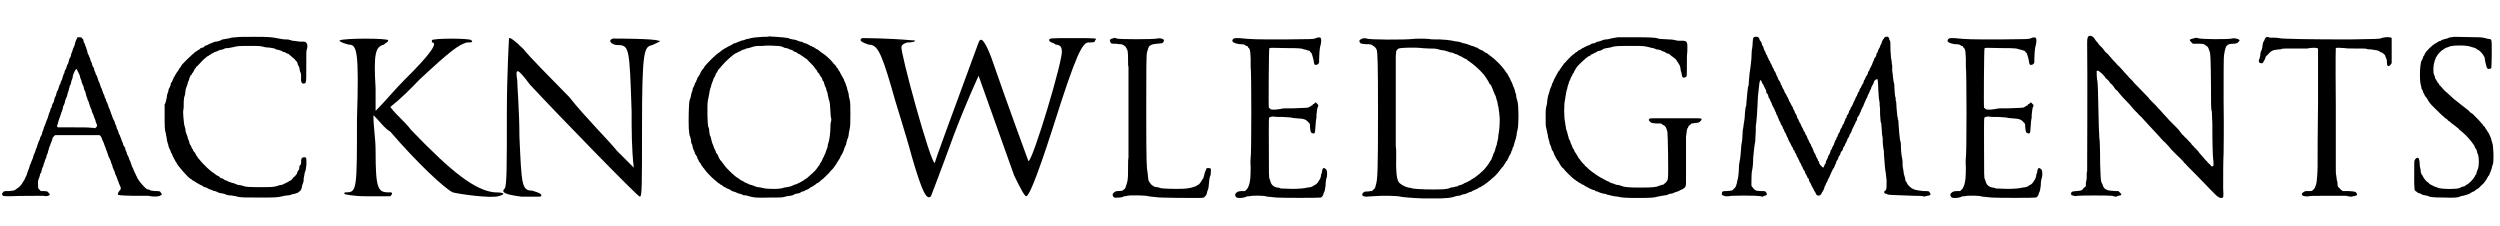
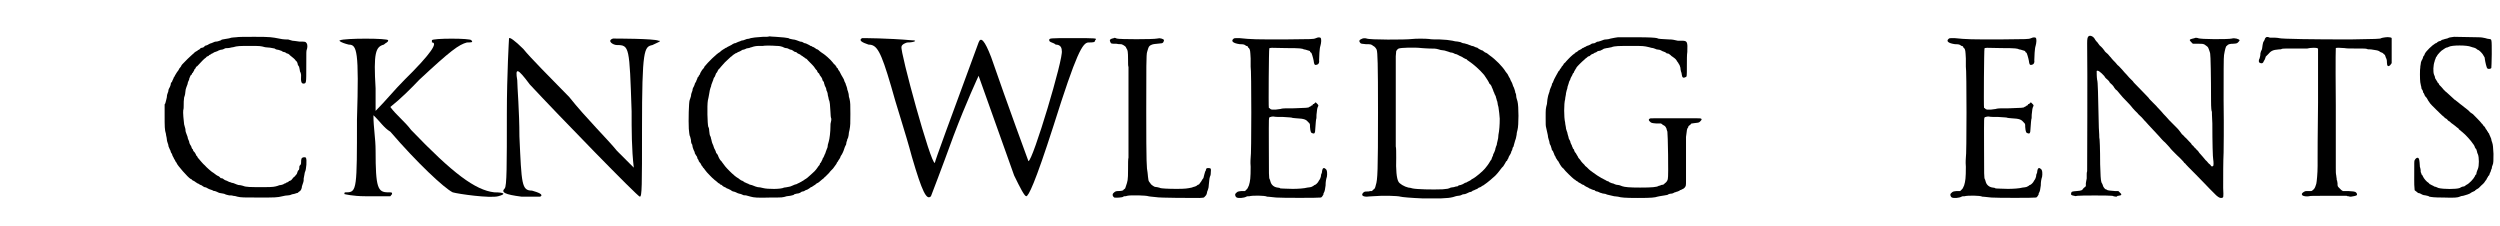
<svg xmlns="http://www.w3.org/2000/svg" xmlns:xlink="http://www.w3.org/1999/xlink" width="576px" height="52px" viewBox="0 0 5769 521" version="1.1">
  <defs>
-     <path id="gl8202" d="M 178 6 C 176 9 172 18 172 21 C 172 23 171 25 170 27 C 169 29 168 32 167 34 C 167 36 166 39 165 40 C 165 42 163 44 163 46 C 163 48 162 52 160 54 C 159 57 158 59 158 60 C 158 61 157 64 156 67 C 155 68 154 70 153 73 C 153 75 152 77 151 79 C 150 80 149 83 148 85 C 148 88 147 90 146 91 C 145 93 145 95 144 97 C 143 102 142 103 141 106 C 140 107 139 109 139 111 C 138 114 137 116 136 117 C 136 118 135 121 134 124 C 133 127 132 130 131 130 C 130 132 130 134 129 136 C 129 139 127 142 127 143 C 125 145 125 146 124 151 C 124 153 123 155 122 157 C 121 158 120 161 119 163 C 119 166 118 169 117 169 C 116 170 115 173 115 175 C 114 178 113 181 112 182 C 112 184 111 186 110 189 C 110 190 109 193 108 195 C 107 197 106 200 105 202 C 105 204 103 207 103 208 C 102 210 101 213 100 215 C 100 217 99 220 98 222 C 97 223 96 226 96 229 C 95 231 94 234 93 235 C 92 236 91 239 91 241 C 90 243 89 246 88 247 C 88 248 87 251 86 253 C 85 256 84 259 84 260 C 83 261 82 264 81 267 C 81 269 79 272 79 273 C 78 275 77 278 76 280 C 76 282 75 285 74 287 C 73 289 72 292 71 294 C 71 295 70 298 69 299 C 69 300 67 303 67 305 C 67 306 66 309 65 311 C 64 313 63 316 62 319 C 61 321 61 324 60 325 C 59 327 58 329 57 331 C 57 333 55 334 55 336 C 54 337 53 339 52 340 C 50 345 43 353 37 356 C 36 357 34 358 33 359 C 31 360 30 360 21 361 C 11 361 7 361 6 364 C 3 366 3 370 6 372 C 8 373 19 373 24 373 C 30 372 96 372 100 372 C 105 374 114 372 114 369 C 114 368 109 362 108 362 C 108 362 104 361 100 361 C 97 361 95 361 93 361 C 92 360 91 358 90 358 C 89 357 88 355 87 354 C 87 352 87 350 87 348 C 86 340 87 335 89 331 C 90 330 90 327 91 325 C 91 322 93 319 94 318 C 94 316 96 312 96 310 C 97 307 98 304 99 303 C 99 301 100 298 101 296 C 102 294 103 291 103 289 C 104 288 105 285 106 283 C 106 280 107 277 108 276 C 109 274 110 271 110 269 C 111 267 112 264 112 262 C 113 260 114 256 115 255 C 115 253 117 249 118 247 C 118 245 120 242 120 241 C 120 238 121 237 123 235 C 124 234 125 233 126 232 C 135 232 144 232 153 232 C 170 232 189 232 204 232 C 216 232 228 232 228 232 C 231 232 234 238 235 243 C 236 244 237 247 238 249 C 238 250 240 253 240 255 C 241 257 242 260 243 262 C 243 263 244 266 245 268 C 246 270 247 273 247 274 C 248 276 249 278 249 280 C 250 282 251 285 252 286 C 253 288 254 291 255 293 C 255 295 256 297 257 299 C 258 301 259 304 259 306 C 260 308 261 311 262 313 C 263 315 264 317 264 318 C 264 319 265 322 266 324 C 267 325 268 328 269 331 C 270 333 271 336 271 337 C 272 338 273 340 273 342 C 274 344 275 347 276 349 C 279 354 278 358 275 360 C 273 363 272 364 271 367 C 271 371 270 371 307 372 C 325 372 340 372 342 372 C 354 375 368 374 371 370 C 372 370 372 369 373 369 C 372 368 372 367 371 366 C 369 361 367 361 356 361 C 347 360 346 360 344 358 C 343 358 340 357 339 357 C 334 355 321 340 316 331 C 315 328 314 327 314 326 C 313 326 313 324 312 322 C 311 321 310 318 309 316 C 309 315 307 313 307 311 C 306 309 305 306 304 305 C 303 304 303 301 302 299 C 301 297 300 294 300 293 C 299 292 298 289 297 287 C 297 285 295 282 295 281 C 294 280 293 277 292 275 C 292 273 291 271 290 269 C 289 268 288 265 288 262 C 287 260 286 258 285 257 C 284 256 283 254 283 252 C 282 249 281 246 280 245 C 280 244 279 241 278 239 C 277 237 276 234 276 233 C 275 232 274 229 273 228 C 273 226 272 223 271 221 C 270 219 268 216 268 214 C 268 212 267 210 266 208 C 265 207 264 205 264 203 C 264 201 262 198 261 196 C 260 195 259 191 258 189 C 258 187 257 185 256 184 C 256 183 255 180 254 178 C 253 175 253 174 251 170 C 250 169 250 167 249 165 C 249 163 247 160 247 159 C 246 157 245 154 244 153 C 244 151 243 148 242 147 C 241 146 240 143 240 141 C 239 139 238 136 237 135 C 237 133 235 130 235 129 C 234 126 234 124 232 122 C 232 121 231 118 230 116 C 230 115 229 112 228 110 C 227 109 226 106 225 103 C 225 101 223 98 223 96 C 222 94 220 92 220 91 C 220 90 219 87 218 85 C 217 84 216 80 216 78 C 215 76 214 74 213 73 C 213 72 211 69 211 66 C 210 64 209 61 208 60 C 208 58 207 55 206 53 C 205 51 204 49 204 48 C 203 47 202 44 201 42 C 201 39 200 36 199 34 C 199 33 198 31 197 28 C 196 26 195 23 195 22 C 194 21 193 18 192 16 C 192 13 191 10 190 10 C 190 10 189 10 189 9 C 187 6 186 6 182 6 C 180 6 178 6 178 6 M 177 81 C 177 82 178 83 178 84 C 179 85 180 87 180 88 C 181 89 182 92 183 94 C 184 97 184 100 185 102 C 186 103 187 105 187 108 C 188 111 189 114 190 116 C 191 118 192 120 192 120 C 192 123 194 129 195 130 C 196 131 196 133 197 136 C 198 139 198 142 199 144 C 200 145 201 148 201 150 C 202 152 203 154 204 156 C 204 157 205 160 206 163 C 207 166 208 169 209 171 C 210 172 211 175 211 177 C 212 180 213 182 214 184 C 214 185 216 188 216 190 C 217 192 218 195 219 197 C 219 198 220 202 221 204 C 222 206 223 208 223 209 C 223 210 223 211 222 213 C 220 214 220 214 219 216 C 216 215 213 215 210 215 C 205 214 186 214 168 214 C 150 214 134 214 133 214 C 130 213 130 210 132 207 C 133 205 133 202 134 199 C 135 197 136 194 136 193 C 137 192 138 188 139 185 C 140 182 141 178 142 177 C 142 175 144 172 144 170 C 144 168 145 165 145 165 C 146 163 147 162 147 161 C 148 160 148 157 149 155 C 149 153 150 150 151 148 C 152 146 153 143 154 141 C 154 139 155 135 156 133 C 157 131 158 127 158 126 C 159 123 160 120 160 118 C 162 116 163 112 163 111 C 163 109 164 106 165 104 C 166 102 167 99 167 96 C 168 90 174 79 175 79 C 175 79 176 80 177 81 z" fill="black" />
    <path id="gl7171" d="M 238 2 C 233 2 229 3 227 3 C 224 4 221 5 213 6 C 208 7 204 7 203 9 C 200 10 195 12 192 12 C 192 12 189 12 187 13 C 186 14 182 15 180 16 C 178 16 176 18 175 18 C 174 19 172 20 169 21 C 167 21 166 22 164 24 C 163 25 162 26 160 26 C 159 26 156 27 155 28 C 155 29 153 30 152 31 C 150 31 149 32 149 33 C 149 33 147 34 145 35 C 144 36 142 37 142 37 C 142 37 141 39 139 40 C 137 42 131 47 126 52 C 112 66 112 66 111 69 C 110 70 109 72 108 73 C 107 74 106 75 106 76 C 106 76 105 78 105 78 C 103 80 100 85 97 90 C 97 91 95 94 94 95 C 94 96 93 98 92 100 C 91 102 90 104 90 105 C 88 106 87 109 87 111 C 87 113 85 116 85 117 C 84 118 83 121 82 123 C 82 126 81 129 80 131 C 79 133 78 137 78 141 C 77 145 76 150 75 153 C 75 154 74 156 73 157 C 73 165 73 174 73 181 C 73 208 73 216 76 225 C 76 228 78 234 78 237 C 78 240 79 243 80 246 C 81 248 82 252 82 254 C 83 256 84 259 85 261 C 86 262 87 265 87 266 C 88 268 88 270 90 271 C 90 273 91 275 92 277 C 93 278 94 281 95 283 C 96 284 97 286 97 286 C 97 287 98 288 99 290 C 100 291 101 292 101 293 C 102 297 127 326 133 329 C 135 330 136 330 136 331 C 136 331 138 333 139 333 C 141 334 143 335 144 336 C 144 336 145 337 147 338 C 148 339 150 340 151 340 C 152 341 154 342 156 343 C 157 343 159 344 160 345 C 161 346 163 347 165 348 C 167 348 170 349 171 350 C 172 351 175 352 177 353 C 179 354 181 354 183 355 C 184 356 186 357 189 357 C 191 358 195 359 196 360 C 198 361 201 362 203 362 C 208 363 211 363 214 365 C 216 366 219 366 222 367 C 225 367 229 367 231 368 C 234 368 238 369 241 370 C 249 372 256 372 291 372 C 327 372 333 372 345 369 C 349 368 354 367 358 367 C 361 367 364 366 366 365 C 368 364 372 364 374 363 C 377 362 380 361 381 361 C 381 360 382 359 384 358 C 387 357 390 351 390 346 C 391 343 392 340 393 337 C 394 335 394 333 394 328 C 396 320 396 315 397 313 C 400 308 402 284 399 280 C 398 279 398 279 394 279 C 389 280 388 282 388 291 C 388 293 388 294 387 296 C 385 298 384 299 384 301 C 384 306 383 309 382 309 C 381 309 380 312 379 315 C 379 316 378 318 377 319 C 376 320 375 321 375 321 C 375 322 373 324 371 325 C 369 327 367 330 366 331 C 365 332 364 333 363 333 C 363 333 361 334 360 334 C 359 336 357 337 355 337 C 353 339 350 340 349 340 C 347 342 345 342 342 343 C 339 343 336 344 334 345 C 327 347 325 348 302 348 C 270 348 261 348 254 345 C 251 344 246 343 243 343 C 240 342 237 341 235 340 C 233 339 230 338 228 338 C 226 337 223 336 222 336 C 220 335 218 334 216 333 C 214 333 212 331 211 331 C 210 330 208 329 207 328 C 205 328 204 327 202 327 C 201 325 199 324 198 323 C 193 321 191 319 187 316 C 186 315 184 314 184 314 C 183 314 168 301 166 298 C 162 295 154 285 153 284 C 153 283 152 282 151 282 C 151 282 150 280 149 279 C 148 277 148 276 147 276 C 147 276 145 274 145 272 C 144 270 142 268 142 267 C 141 267 140 265 139 264 C 139 262 138 260 137 260 C 136 259 136 258 135 256 C 135 254 133 252 132 250 C 132 249 130 247 130 245 C 130 243 129 241 128 239 C 127 237 126 234 126 232 C 125 230 124 226 123 224 C 122 222 121 219 121 214 C 120 211 119 207 118 203 C 117 196 115 175 116 170 C 117 168 117 163 117 159 C 117 153 117 148 118 141 C 120 136 121 130 121 127 C 121 124 122 121 123 118 C 124 116 125 112 126 110 C 126 108 127 105 128 103 C 129 102 130 99 130 97 C 131 95 132 92 133 90 C 135 89 136 87 136 87 C 136 86 136 85 138 84 C 139 82 140 80 141 79 C 141 77 142 76 143 75 C 144 75 144 73 145 72 C 145 71 147 69 148 69 C 158 58 165 51 167 50 C 168 49 169 49 169 48 C 170 47 171 46 172 46 C 173 46 175 45 176 43 C 177 43 179 42 180 41 C 181 40 183 39 184 39 C 185 38 187 37 189 36 C 191 36 194 34 195 34 C 196 33 199 32 202 31 C 205 31 208 30 210 29 C 213 27 214 27 219 27 C 223 27 228 25 231 25 C 241 22 246 22 270 22 C 293 22 294 22 305 25 C 307 25 312 26 316 26 C 320 27 323 27 327 28 C 329 30 333 31 335 31 C 337 31 340 33 342 33 C 344 34 346 36 348 36 C 350 36 352 37 353 38 C 354 39 356 40 358 40 C 359 41 361 42 361 42 C 361 43 363 44 364 45 C 368 48 374 53 375 55 C 375 55 376 57 378 58 C 379 60 380 62 380 63 C 380 65 381 67 382 68 C 383 69 384 71 384 73 C 384 74 385 76 385 78 C 385 80 386 83 387 84 C 387 85 388 87 388 89 C 387 106 389 109 394 109 C 400 108 400 109 400 69 C 400 34 400 34 401 31 C 403 26 403 19 401 16 C 398 12 398 12 384 12 C 377 11 370 10 368 10 C 366 9 363 9 361 8 C 360 7 355 7 351 7 C 348 7 341 6 337 5 C 321 2 318 1 281 1 C 261 1 242 1 238 2 z" fill="black" />
    <path id="gl8203" d="M 4 9 C 0 9 4 14 24 19 C 43 19 48 33 43 192 C 43 350 43 360 19 360 C 14 360 14 360 14 364 C 14 364 33 369 62 369 C 91 369 115 369 120 369 C 120 369 124 364 124 364 C 124 360 124 360 115 360 C 91 360 86 350 86 264 C 86 235 81 211 81 182 C 96 196 105 211 120 220 C 182 292 244 350 264 360 C 278 364 350 374 369 369 C 388 364 384 360 360 360 C 316 355 264 316 168 216 C 153 196 134 182 120 163 C 144 144 168 120 187 100 C 259 33 278 19 297 14 C 307 14 312 14 307 9 C 307 4 216 4 216 9 C 216 14 216 14 216 14 C 230 14 216 38 153 100 C 129 124 110 148 86 172 C 86 153 86 134 86 120 C 81 38 86 24 105 19 C 110 14 115 14 115 9 C 115 4 14 4 4 9 z" fill="black" />
    <path id="gl8204" d="M 19 9 C 19 9 14 91 14 182 C 14 302 14 350 9 355 C 0 364 9 369 48 374 C 67 374 86 374 91 374 C 100 369 86 364 72 360 C 48 360 48 345 43 235 C 43 177 38 120 38 105 C 33 76 38 76 67 115 C 134 187 316 374 321 374 C 326 374 326 350 326 216 C 326 33 331 28 350 24 C 360 19 374 14 364 14 C 355 9 264 9 259 9 C 244 14 259 24 268 24 C 297 24 297 28 302 177 C 302 220 302 264 307 307 C 292 292 278 278 268 268 C 249 244 196 192 158 144 C 115 100 67 52 52 33 C 33 14 19 4 19 9 z" fill="black" />
    <path id="gl3847" d="M 198 6 C 198 7 192 7 184 7 C 168 8 160 9 156 10 C 154 11 150 12 147 12 C 144 13 141 14 139 15 C 137 15 133 16 132 17 C 129 18 126 19 124 20 C 123 21 120 22 118 22 C 117 22 115 24 114 24 C 113 25 111 26 109 27 C 107 28 105 29 103 30 C 103 30 101 31 100 32 C 99 32 97 33 96 34 C 94 35 93 36 91 37 C 91 37 89 39 88 39 C 87 40 86 41 85 42 C 77 46 57 66 49 76 C 49 78 46 81 45 82 C 43 84 42 87 41 88 C 40 90 39 91 39 93 C 38 94 37 96 36 97 C 36 98 35 100 34 100 C 33 101 33 103 32 105 C 31 107 30 109 30 110 C 29 111 28 114 27 115 C 27 117 25 120 25 121 C 24 122 23 125 22 127 C 22 130 21 133 20 135 C 19 137 18 141 18 144 C 17 147 16 151 15 153 C 13 158 12 200 13 219 C 13 222 14 226 14 229 C 14 231 15 234 15 235 C 16 236 17 241 18 245 C 18 250 19 254 21 256 C 21 258 22 261 22 262 C 23 265 24 268 25 270 C 26 271 27 274 27 276 C 28 277 29 280 30 281 C 31 282 32 284 32 284 C 32 285 33 286 33 288 C 34 289 36 292 36 294 C 37 295 39 298 39 298 C 40 298 40 300 41 301 C 42 303 43 304 43 305 C 44 305 45 307 46 309 C 48 310 49 313 51 315 C 52 316 54 319 55 320 C 58 323 67 333 70 335 C 71 336 73 338 76 340 C 79 342 81 345 82 345 C 82 345 83 345 84 346 C 85 348 88 349 89 349 C 90 351 92 351 92 352 C 92 352 94 353 96 354 C 97 354 100 356 101 357 C 102 357 105 358 106 359 C 108 360 109 360 110 361 C 111 362 113 363 115 364 C 118 364 121 366 122 366 C 123 367 126 368 129 369 C 130 369 134 370 136 371 C 139 373 141 373 145 373 C 149 374 153 375 156 376 C 163 378 171 379 202 378 C 230 378 229 378 239 375 C 241 375 245 374 247 374 C 250 373 253 373 255 372 C 256 370 259 370 262 369 C 265 369 268 368 270 367 C 271 366 274 364 276 364 C 278 364 280 363 281 362 C 282 361 285 360 286 360 C 288 359 289 358 291 357 C 291 357 294 355 295 354 C 297 354 299 352 299 352 C 299 352 301 351 302 350 C 304 349 306 348 306 347 C 307 346 308 346 309 345 C 310 345 313 343 314 342 C 320 337 322 335 325 333 C 326 331 328 330 328 330 C 328 330 334 324 337 321 C 338 319 343 314 346 311 C 348 308 353 301 354 300 C 354 299 355 297 356 296 C 357 295 358 294 358 293 C 358 293 359 291 360 290 C 361 288 363 286 363 284 C 364 282 365 280 366 279 C 369 274 372 266 373 262 C 374 260 375 257 376 256 C 376 255 377 252 377 250 C 378 248 379 245 379 243 C 381 241 381 238 382 234 C 382 231 383 225 384 222 C 386 212 386 206 386 185 C 386 165 386 158 384 150 C 383 148 382 143 382 139 C 381 135 380 131 379 129 C 379 127 378 124 377 121 C 376 119 375 116 375 115 C 374 113 373 111 372 109 C 372 107 370 103 368 100 C 366 97 364 93 363 91 C 363 90 361 88 361 87 C 360 86 359 84 358 83 C 358 82 357 80 356 79 C 355 79 354 78 354 76 C 353 76 352 74 351 72 C 349 71 347 69 346 67 C 340 59 326 47 319 43 C 318 42 316 41 315 40 C 314 39 312 37 310 36 C 308 36 306 34 306 34 C 306 34 304 33 303 32 C 301 31 300 30 298 30 C 298 29 296 28 294 28 C 293 27 291 26 289 25 C 286 24 284 22 282 22 C 280 22 278 21 277 20 C 276 19 273 18 270 18 C 268 17 264 16 262 15 C 259 14 256 13 253 13 C 250 12 245 12 243 10 C 237 9 231 8 214 7 C 207 7 201 6 200 6 C 199 6 199 6 198 6 M 216 28 C 223 28 225 29 229 30 C 231 31 235 33 237 33 C 240 33 242 34 244 35 C 245 36 248 37 250 37 C 252 38 254 39 255 40 C 256 41 258 42 259 42 C 261 42 262 43 264 45 C 266 46 268 47 268 47 C 269 47 271 48 271 49 C 273 50 274 51 276 52 C 276 52 278 54 279 54 C 280 55 282 57 285 58 C 289 63 298 71 302 76 C 304 79 306 82 307 83 C 309 84 310 87 310 88 C 311 89 312 91 313 91 C 313 91 315 93 315 95 C 316 96 317 98 318 99 C 319 100 320 102 321 104 C 321 106 322 108 322 108 C 323 108 324 111 325 112 C 325 115 327 118 327 120 C 328 121 329 124 330 126 C 330 128 331 132 332 133 C 333 135 334 139 334 142 C 335 145 336 150 336 151 C 339 157 339 165 340 180 C 340 187 341 195 342 196 C 342 199 342 200 341 204 C 340 207 340 211 340 214 C 340 226 338 243 336 249 C 336 249 335 253 334 256 C 334 259 333 264 332 265 C 331 268 330 271 329 273 C 329 274 328 277 327 278 C 327 279 325 282 325 283 C 324 285 323 287 322 288 C 322 289 321 292 320 293 C 319 295 318 298 316 299 C 315 301 315 303 315 303 C 315 303 313 304 313 305 C 312 306 311 307 310 309 C 306 315 301 320 295 325 C 286 333 285 334 283 335 C 282 336 280 336 280 337 C 280 337 278 338 277 339 C 275 340 273 341 272 342 C 271 342 270 343 268 344 C 267 345 264 345 264 346 C 262 347 260 348 258 348 C 256 349 253 350 251 351 C 249 352 246 353 245 353 C 240 354 235 355 233 355 C 226 359 195 359 184 356 C 181 355 175 354 172 354 C 168 353 165 352 163 351 C 162 351 159 349 157 349 C 154 348 152 348 150 346 C 149 346 146 345 145 344 C 143 343 141 343 141 342 C 141 342 138 340 136 339 C 134 339 132 337 132 337 C 132 337 130 336 128 334 C 121 330 121 329 118 327 C 117 326 116 325 116 325 C 115 325 100 310 97 306 C 93 300 89 296 89 295 C 89 295 88 294 87 293 C 85 291 82 286 80 280 C 79 279 78 276 77 276 C 76 276 76 273 75 271 C 74 269 73 266 72 265 C 72 264 70 261 70 259 C 69 257 68 254 67 252 C 66 250 66 247 65 244 C 64 242 64 238 63 237 C 61 234 61 231 60 223 C 60 219 59 216 58 215 C 56 208 55 166 57 154 C 58 151 59 144 60 139 C 61 133 62 127 63 125 C 64 123 65 120 65 118 C 66 116 67 112 68 110 C 69 108 70 105 70 104 C 70 103 72 100 73 99 C 74 97 75 94 75 94 C 75 93 76 91 77 90 C 78 90 79 87 80 85 C 81 84 82 81 83 81 C 84 80 85 79 85 79 C 85 79 87 76 90 73 C 94 68 97 65 108 55 C 109 54 111 52 112 52 C 113 51 114 50 115 49 C 117 48 118 47 118 47 C 118 47 120 46 121 45 C 123 45 125 43 127 42 C 129 42 131 40 132 40 C 133 39 136 38 137 37 C 139 37 142 36 144 35 C 145 34 149 33 151 33 C 153 33 156 31 158 31 C 163 29 169 28 175 28 C 178 28 182 28 184 28 C 187 27 204 27 216 28 z" fill="black" />
    <path id="gl8448" d="M 9 4 C 0 9 9 14 24 19 C 43 19 52 33 76 115 C 86 153 110 225 124 278 C 148 360 158 379 168 369 C 168 369 192 307 220 230 C 249 153 278 91 278 91 C 278 91 297 144 360 321 C 374 350 384 369 388 369 C 393 369 408 340 451 206 C 504 38 518 14 532 14 C 542 14 547 14 547 9 C 552 4 552 4 494 4 C 441 4 441 4 441 9 C 441 14 451 14 456 19 C 465 19 470 24 470 33 C 475 48 403 288 393 288 C 393 288 345 158 307 48 C 292 9 283 0 278 14 C 211 196 177 288 177 292 C 168 297 96 33 100 24 C 100 19 110 14 115 14 C 129 14 139 9 124 9 C 67 4 14 4 9 4 z" fill="black" />
    <path id="gl8449" d="M 87 4 C 87 4 85 5 83 5 C 78 7 77 8 79 13 C 81 17 81 17 93 17 C 97 18 100 18 104 18 C 105 18 107 19 109 20 C 112 22 114 23 115 25 C 115 26 117 28 117 29 C 119 31 120 36 120 53 C 120 62 120 70 121 70 C 121 71 121 277 121 280 C 120 282 120 294 120 307 C 120 333 119 334 115 346 C 114 350 113 352 112 352 C 111 353 109 354 109 355 C 108 356 104 357 98 357 C 92 357 90 358 87 361 C 83 364 84 369 88 372 C 91 373 108 372 109 370 C 110 369 112 369 112 369 C 114 369 116 369 118 368 C 126 366 162 367 167 369 C 168 369 171 370 174 370 C 177 370 181 371 184 371 C 192 373 270 373 285 373 C 297 372 294 373 298 369 C 301 366 301 365 302 362 C 302 360 303 357 304 355 C 304 354 306 350 306 347 C 306 344 307 339 307 337 C 307 334 308 330 308 328 C 308 327 309 325 309 324 C 310 322 311 320 311 314 C 312 305 311 304 306 304 C 302 304 301 304 300 307 C 300 309 299 311 298 312 C 298 312 297 316 296 319 C 295 323 294 327 294 327 C 293 328 292 330 291 331 C 290 333 289 335 288 336 C 287 337 286 339 285 340 C 285 340 284 342 283 342 C 282 342 280 343 278 345 C 276 346 274 347 273 347 C 272 347 270 348 267 349 C 257 351 253 352 232 352 C 211 352 197 351 194 350 C 193 349 190 349 187 348 C 184 348 181 347 181 347 C 177 345 172 341 172 340 C 172 340 171 338 169 336 C 167 333 167 332 166 324 C 166 321 165 316 165 314 C 163 304 162 296 162 174 C 162 72 162 41 164 36 C 168 22 168 24 171 21 C 177 18 177 18 187 17 C 199 16 199 16 201 14 C 204 9 204 7 197 5 C 193 4 192 4 187 5 C 179 7 99 7 94 5 C 90 3 88 3 87 4 z" fill="black" />
    <path id="gl7173" d="M 233 7 C 225 10 227 9 159 10 C 96 10 84 10 56 7 C 45 7 45 7 43 8 C 35 14 42 19 57 21 C 66 21 67 22 69 23 C 70 24 72 25 72 25 C 75 25 76 27 76 28 C 76 28 77 30 78 30 C 81 34 81 36 82 54 C 82 63 82 71 82 73 C 84 78 84 280 82 283 C 82 286 81 291 82 304 C 82 330 81 337 78 347 C 75 354 75 354 72 357 C 71 358 70 359 69 360 C 66 360 64 360 61 360 C 52 361 52 361 48 365 C 45 367 46 373 50 375 C 54 377 67 376 72 373 C 72 373 74 372 75 372 C 76 372 78 372 79 372 C 85 370 115 370 120 373 C 121 373 123 373 141 375 C 152 376 241 376 244 375 C 246 375 249 370 250 368 C 250 367 250 365 251 364 C 253 361 254 355 255 347 C 255 339 256 333 258 327 C 259 321 259 311 255 309 C 251 305 248 307 247 313 C 247 316 246 319 246 319 C 245 320 244 324 244 327 C 243 330 242 333 241 334 C 240 335 239 337 239 337 C 238 340 232 346 230 346 C 229 346 228 347 227 348 C 225 349 222 351 220 351 C 219 351 216 352 213 352 C 206 354 191 355 179 355 C 169 355 153 354 151 354 C 150 353 147 352 144 352 C 136 351 130 346 128 339 C 127 337 127 334 126 333 C 124 330 124 324 124 256 C 124 186 123 190 128 189 C 130 188 132 188 135 188 C 138 189 148 189 157 189 C 170 190 177 190 178 191 C 179 191 183 192 187 192 C 207 193 210 195 216 202 C 219 205 219 205 219 212 C 220 224 221 226 226 227 C 229 228 231 226 231 219 C 232 201 233 197 233 195 C 234 193 234 189 234 184 C 235 172 236 168 237 166 C 239 162 239 162 235 158 C 234 157 233 156 232 155 C 232 156 231 156 231 156 C 230 157 229 158 228 159 C 226 159 225 160 225 162 C 223 162 222 163 221 164 C 220 165 219 165 217 166 C 216 168 210 168 182 169 C 165 169 156 169 153 170 C 151 171 145 171 140 172 C 137 172 134 172 131 172 C 130 172 129 171 128 171 C 126 169 125 168 124 168 C 123 165 124 33 125 31 C 126 29 127 29 164 30 C 198 30 201 31 205 33 C 207 33 210 34 213 35 C 216 36 217 36 219 37 C 219 39 220 40 221 40 C 222 41 223 42 223 43 C 225 48 228 60 228 63 C 229 69 231 70 236 68 C 239 67 241 63 240 58 C 240 51 241 30 243 25 C 245 18 246 8 243 6 C 241 5 237 5 233 7 z" fill="black" />
    <path id="gl4096" d="M 20 25 C 12 28 11 31 16 36 C 18 37 18 37 28 38 C 39 38 40 38 45 42 C 48 43 52 48 53 51 C 55 58 56 79 56 195 C 56 332 55 351 51 363 C 49 371 49 371 45 374 C 44 375 43 376 42 377 C 39 377 37 377 34 378 C 27 378 27 378 24 379 C 16 385 19 390 30 390 C 32 390 39 389 44 389 C 67 387 102 388 108 390 C 111 391 133 393 159 394 C 184 394 182 394 201 394 C 219 393 220 393 229 391 C 232 390 238 388 241 388 C 244 388 247 387 249 386 C 250 385 254 384 257 384 C 260 383 262 382 264 381 C 266 380 268 379 270 379 C 271 379 273 378 275 376 C 276 376 279 375 280 374 C 283 373 285 372 285 372 C 286 371 288 370 289 369 C 291 369 294 367 294 367 C 295 366 298 364 299 364 C 305 360 310 356 316 351 C 319 348 323 345 324 344 C 328 341 337 330 342 323 C 343 322 344 321 345 320 C 346 319 351 310 351 310 C 351 309 352 308 354 307 C 354 305 356 303 357 301 C 357 300 358 297 359 296 C 360 295 361 292 362 291 C 363 289 364 286 364 285 C 365 284 366 282 366 281 C 366 279 367 276 369 274 C 369 273 370 269 371 266 C 372 264 372 261 373 259 C 374 258 375 252 376 247 C 376 242 378 237 378 236 C 381 226 381 181 378 170 C 376 163 375 161 375 157 C 375 154 374 151 373 150 C 373 148 372 145 371 142 C 370 139 369 136 368 135 C 367 133 367 131 366 129 C 365 127 364 124 363 123 C 362 121 361 119 361 118 C 360 117 357 111 355 107 C 354 106 352 103 351 102 C 344 90 327 73 314 64 C 309 60 307 58 303 57 C 301 55 299 54 299 54 C 298 53 297 52 295 52 C 293 51 291 50 289 49 C 288 48 286 47 285 46 C 283 46 281 45 279 44 C 277 43 275 42 273 42 C 271 42 269 40 267 40 C 265 39 263 38 255 36 C 252 36 250 35 248 34 C 247 33 244 33 240 32 C 237 32 231 31 228 30 C 217 28 215 28 198 27 C 189 27 178 27 174 26 C 166 25 142 25 135 26 C 119 28 36 28 30 25 C 27 24 23 24 20 25 M 157 47 C 160 47 168 48 174 48 C 186 48 189 48 196 50 C 198 51 203 52 205 52 C 208 52 211 53 214 54 C 217 55 221 56 223 57 C 226 57 229 58 231 59 C 232 60 235 61 236 61 C 238 61 240 63 241 63 C 243 64 246 66 247 66 C 249 67 252 68 252 69 C 252 69 255 70 256 71 C 258 72 260 73 261 73 C 261 74 262 75 264 76 C 276 84 290 96 301 109 C 306 116 313 127 313 129 C 313 129 315 130 316 132 C 317 133 318 135 318 135 C 318 136 319 138 320 140 C 321 142 322 145 323 148 C 324 149 325 152 325 153 C 326 154 327 157 328 159 C 328 161 330 165 330 167 C 331 169 332 172 332 174 C 332 176 333 180 334 183 C 336 196 336 199 337 210 C 337 224 336 238 334 247 C 334 252 333 258 332 261 C 331 265 330 269 330 271 C 329 272 328 276 327 279 C 327 282 325 285 325 286 C 324 288 323 291 322 292 C 322 294 321 297 320 298 C 319 300 318 303 318 304 C 318 304 316 306 315 308 C 314 309 313 312 312 313 C 310 316 308 319 303 325 C 298 331 282 345 274 349 C 273 349 271 351 271 351 C 271 351 270 352 268 353 C 266 354 264 355 262 356 C 261 357 259 358 257 358 C 256 359 253 360 252 361 C 251 361 248 363 247 363 C 245 363 241 364 240 366 C 237 366 234 367 231 368 C 229 368 225 369 224 369 C 218 372 216 372 205 373 C 181 374 145 373 136 371 C 133 370 128 369 126 369 C 117 367 105 360 103 355 C 99 348 97 328 98 300 C 98 288 98 277 97 274 C 97 270 97 87 97 66 C 97 62 98 58 98 54 C 99 53 99 52 100 51 C 102 49 103 48 104 48 C 108 46 141 45 157 47 z" fill="black" />
    <path id="gl8450" d="M 207 5 C 201 6 199 6 190 8 C 187 9 183 10 180 10 C 176 10 173 11 171 12 C 169 13 165 14 162 15 C 159 15 157 16 156 17 C 154 18 153 19 151 19 C 147 19 144 21 143 22 C 142 22 140 24 138 24 C 135 25 133 26 132 27 C 131 27 129 28 128 29 C 126 30 124 30 124 31 C 123 32 121 33 119 34 C 117 35 115 36 115 36 C 115 37 114 37 113 38 C 112 39 110 40 109 40 C 109 41 108 42 106 43 C 105 44 103 45 102 46 C 95 52 88 60 87 61 C 86 63 84 64 82 66 C 81 69 78 72 77 73 C 76 75 75 77 75 77 C 74 77 73 78 73 79 C 72 81 72 82 70 83 C 69 85 58 104 58 106 C 58 106 57 108 57 109 C 55 111 54 114 54 116 C 53 118 52 121 51 123 C 51 124 49 127 49 130 C 48 133 47 136 46 139 C 45 142 45 145 44 149 C 44 152 43 156 43 159 C 40 170 40 171 40 190 C 40 205 40 210 41 213 C 43 222 44 226 45 231 C 45 234 46 238 47 241 C 48 244 49 247 49 249 C 49 251 51 254 52 256 C 52 258 54 261 54 264 C 55 265 56 268 57 268 C 57 269 58 271 59 273 C 60 275 60 277 61 278 C 61 279 63 280 63 282 C 64 284 65 286 66 287 C 66 288 67 289 69 291 C 72 297 74 300 76 303 C 77 304 79 307 81 308 C 84 313 102 330 106 333 C 106 333 108 334 108 334 C 109 335 111 337 112 337 C 114 338 115 339 115 339 C 115 340 117 340 118 341 C 120 342 122 343 123 344 C 124 345 127 346 128 346 C 129 347 130 348 132 349 C 132 349 135 351 136 351 C 138 352 140 353 141 354 C 142 354 144 355 146 356 C 148 357 151 358 153 358 C 154 360 157 361 159 361 C 160 361 164 363 166 364 C 168 364 171 366 174 366 C 176 366 180 367 181 368 C 185 369 189 370 198 372 C 201 372 205 373 207 373 C 214 375 222 376 253 376 C 285 376 292 375 298 373 C 301 372 304 372 315 370 C 316 370 319 369 321 369 C 322 368 326 366 330 366 C 333 366 336 364 338 363 C 340 363 343 361 345 361 C 346 360 349 360 350 358 C 351 358 354 357 355 356 C 358 355 359 354 361 352 C 364 348 364 348 364 335 C 364 315 364 248 364 235 C 366 219 366 216 369 213 C 369 211 370 210 370 210 C 370 210 372 208 374 207 C 375 205 376 204 378 204 C 380 204 382 203 385 203 C 394 202 394 202 397 199 C 400 196 401 194 399 193 C 397 192 396 192 378 192 C 368 192 352 192 343 192 C 333 192 315 192 303 192 C 282 192 281 192 280 193 C 277 195 278 197 280 199 C 284 203 284 203 295 204 C 299 204 302 204 306 204 C 307 205 309 205 310 207 C 316 210 316 210 319 216 C 319 218 321 222 321 223 C 322 225 324 327 322 332 C 322 335 318 341 315 342 C 315 343 313 344 312 345 C 312 345 309 346 307 346 C 305 347 303 348 301 348 C 297 351 285 352 258 352 C 234 352 223 351 217 349 C 214 348 210 346 207 346 C 204 346 201 345 199 344 C 197 343 195 342 193 342 C 190 341 186 339 186 339 C 186 338 184 337 182 337 C 180 336 178 335 177 334 C 176 334 174 333 173 332 C 171 331 168 330 159 324 C 152 319 143 313 140 310 C 139 309 137 307 135 305 C 132 303 130 301 130 300 C 129 299 127 297 125 295 C 123 292 121 291 121 290 C 121 290 120 288 118 286 C 117 285 115 283 115 282 C 115 282 115 281 114 280 C 114 280 112 277 111 275 C 110 273 109 271 108 271 C 108 271 107 269 106 267 C 106 265 105 263 103 262 C 103 261 102 258 101 257 C 101 256 100 253 99 252 C 99 251 97 249 97 246 C 96 244 95 241 94 240 C 93 239 93 235 92 233 C 91 230 90 226 90 225 C 89 223 88 219 87 216 C 87 212 85 206 85 202 C 82 190 82 158 85 148 C 85 144 87 138 87 134 C 88 130 89 125 90 123 C 90 121 91 117 92 115 C 93 112 94 109 94 108 C 95 106 96 104 97 102 C 97 100 99 97 100 95 C 101 94 102 91 102 91 C 102 90 103 88 105 87 C 105 85 106 84 107 82 C 108 81 109 79 109 78 C 110 78 111 76 111 75 C 112 73 125 60 129 57 C 131 55 133 53 135 52 C 136 51 138 49 139 49 C 141 49 142 48 144 46 C 145 45 147 44 147 44 C 148 44 149 43 150 43 C 151 42 154 40 156 40 C 157 39 160 38 160 37 C 162 37 164 36 166 36 C 168 35 170 34 172 33 C 174 31 177 31 181 30 C 184 30 190 28 192 28 C 199 25 209 25 239 25 C 265 25 266 25 279 28 C 282 29 286 30 288 30 C 291 31 294 32 296 33 C 298 33 301 34 303 34 C 306 35 308 36 309 37 C 311 37 313 39 315 39 C 316 40 319 41 319 42 C 321 42 322 43 324 43 C 325 44 327 45 328 46 C 330 48 331 49 333 50 C 336 52 340 55 342 58 C 342 58 343 60 343 60 C 344 61 345 63 346 64 C 347 66 348 68 349 69 C 349 69 350 72 351 75 C 351 78 352 82 352 82 C 352 84 354 87 354 90 C 355 98 357 100 363 97 C 366 96 366 96 366 71 C 366 58 366 44 367 39 C 368 15 367 13 354 13 C 351 13 347 13 345 13 C 336 11 333 10 324 10 C 306 9 300 9 297 7 C 292 6 282 5 248 5 C 229 5 211 5 207 5 z" fill="black" />
-     <path id="gl8451" d="M 98 1 C 94 2 94 3 93 12 C 93 18 92 28 91 31 C 91 33 90 42 90 51 C 89 60 88 72 87 77 C 85 88 85 96 84 105 C 84 108 84 114 82 117 C 82 121 81 124 81 126 C 81 128 80 132 80 136 C 79 145 78 158 78 160 C 76 163 76 170 75 177 C 75 187 73 199 72 204 C 72 207 71 212 70 217 C 69 234 69 241 67 249 C 67 250 66 256 66 261 C 65 274 64 284 63 287 C 62 293 61 298 61 308 C 60 324 59 328 57 335 C 57 339 55 342 55 343 C 55 345 54 346 53 348 C 52 349 51 351 49 352 C 47 356 46 356 34 357 C 23 357 22 358 22 362 C 21 366 22 367 30 369 C 34 369 34 369 37 369 C 41 367 104 367 111 369 C 114 370 116 370 117 370 C 117 369 118 369 120 368 C 126 367 127 365 124 360 C 122 357 121 357 111 357 C 105 357 100 356 99 355 C 97 354 91 347 90 345 C 90 342 90 317 91 312 C 93 304 94 294 94 281 C 96 263 96 257 99 241 C 99 240 99 230 100 221 C 100 212 100 203 101 201 C 102 194 103 180 104 160 C 104 153 105 144 105 139 C 106 132 106 127 108 111 C 109 100 112 98 114 106 C 115 108 116 110 117 111 C 118 111 118 114 119 115 C 120 117 121 120 122 121 C 123 123 124 124 124 126 C 124 129 125 132 126 132 C 127 132 129 136 129 138 C 129 138 130 140 130 142 C 132 143 133 146 133 147 C 134 149 135 151 136 153 C 136 154 138 156 138 159 C 139 160 140 163 141 164 C 141 165 142 166 143 168 C 144 170 144 172 145 173 C 146 174 147 176 147 178 C 148 180 149 183 150 183 C 150 184 151 187 152 189 C 153 190 153 192 154 194 C 155 195 156 198 157 199 C 157 201 158 203 159 204 C 160 205 161 207 162 209 C 162 211 163 213 164 214 C 165 214 165 217 166 219 C 167 220 168 223 169 224 C 169 225 171 227 171 229 C 172 231 173 234 174 234 C 174 235 175 238 176 240 C 177 241 178 244 178 244 C 180 246 180 248 181 249 C 181 251 183 253 184 255 C 185 256 186 258 186 259 C 186 259 187 261 187 262 C 189 263 190 265 190 267 C 190 268 192 270 193 271 C 193 273 195 276 195 277 C 196 279 197 280 198 282 C 198 283 199 285 200 286 C 201 288 201 290 202 291 C 203 292 204 294 205 296 C 205 298 206 300 207 300 C 208 301 208 303 209 305 C 210 307 211 309 212 310 C 213 311 214 313 214 315 C 215 317 216 319 217 320 C 217 321 219 323 219 325 C 220 327 221 328 222 328 C 222 329 223 331 223 333 C 225 336 225 338 226 339 C 227 339 228 342 228 343 C 229 345 230 347 231 348 C 231 349 232 351 233 352 C 234 354 235 356 235 357 C 237 358 237 360 238 361 C 240 370 250 370 253 360 C 254 359 255 357 256 355 C 256 355 258 352 258 351 C 258 349 259 346 260 345 C 261 344 262 342 262 340 C 263 339 264 336 265 335 C 265 334 267 331 267 330 C 268 328 269 326 270 325 C 270 324 271 321 272 320 C 273 318 274 315 274 315 C 275 313 276 311 277 309 C 277 307 279 306 280 304 C 280 303 282 301 282 300 C 282 299 283 297 284 295 C 285 294 286 291 286 289 C 286 288 288 286 289 285 C 289 283 291 281 291 279 C 292 277 293 275 294 274 C 295 274 295 273 295 272 C 295 270 297 267 298 265 C 300 264 301 262 301 261 C 301 259 302 257 303 255 C 304 254 306 252 306 250 C 306 249 307 247 308 246 C 309 244 310 242 311 240 C 311 238 312 236 313 235 C 314 234 315 232 316 230 C 316 228 317 226 318 225 C 319 225 319 222 321 220 C 321 219 322 216 322 216 C 323 214 324 212 325 210 C 326 208 327 205 328 204 C 328 203 330 201 330 199 C 331 198 332 195 333 194 C 334 193 334 191 334 189 C 335 187 336 185 337 184 C 339 181 340 180 340 178 C 340 178 340 176 342 175 C 342 173 343 171 344 169 C 345 168 345 165 346 165 C 347 163 348 161 349 159 C 349 157 350 155 351 154 C 351 153 352 151 353 149 C 354 147 355 145 355 144 C 357 142 358 139 358 138 C 359 135 360 133 361 132 C 361 132 362 129 363 127 C 363 126 364 124 365 123 C 366 121 367 119 367 117 C 369 115 369 112 370 112 C 370 112 371 109 372 108 C 373 103 374 102 377 100 C 382 97 382 96 383 125 C 384 136 384 145 385 147 C 385 150 386 153 386 154 C 386 156 386 159 386 160 C 387 162 387 171 387 180 C 388 191 388 198 389 199 C 390 201 390 204 390 205 C 390 208 391 213 391 218 C 391 223 392 231 393 235 C 393 247 394 256 395 261 C 396 264 396 269 396 273 C 397 291 399 312 400 314 C 400 315 401 322 402 332 C 402 351 402 354 399 356 C 395 358 396 362 399 363 C 400 363 402 364 403 364 C 405 366 407 366 466 368 C 485 368 488 369 489 370 C 490 370 490 370 491 369 C 492 369 494 369 496 368 C 503 367 505 366 502 361 C 500 357 499 357 487 357 C 476 356 471 355 468 354 C 466 354 464 352 463 352 C 459 351 450 342 449 339 C 449 338 448 337 448 336 C 446 335 445 333 445 328 C 444 325 443 321 442 318 C 441 312 441 309 439 299 C 439 292 439 285 438 282 C 436 274 435 260 435 249 C 435 245 434 241 433 239 C 432 230 431 223 430 208 C 430 201 429 195 429 193 C 428 192 427 190 428 189 C 428 188 428 186 427 186 C 427 184 426 178 425 165 C 425 157 424 152 424 150 C 423 149 423 147 423 146 C 423 145 423 143 423 142 C 421 139 421 130 420 118 C 420 114 420 109 419 108 C 419 107 418 105 418 103 C 418 100 417 97 417 96 C 417 94 416 86 415 79 C 415 72 415 66 415 66 C 414 65 414 63 414 60 C 414 58 413 55 413 53 C 412 52 412 42 411 32 C 411 15 411 10 409 9 C 409 9 408 7 408 5 C 407 3 406 1 405 1 C 403 0 398 1 397 3 C 397 3 396 5 394 7 C 393 9 391 12 391 13 C 390 15 390 18 389 19 C 388 19 387 22 387 24 C 386 25 385 28 384 29 C 384 30 382 33 382 34 C 381 36 381 39 379 39 C 379 40 378 43 378 45 C 377 46 376 49 375 49 C 374 51 373 52 373 54 C 372 56 371 59 370 60 C 370 61 369 64 368 66 C 367 67 366 70 366 70 C 365 72 364 74 363 75 C 363 78 362 79 361 80 C 360 81 359 82 359 85 C 358 86 357 89 357 90 C 355 91 354 94 353 96 C 352 98 352 100 351 100 C 350 101 349 103 349 106 C 348 108 347 110 346 111 C 346 111 345 113 344 115 C 343 117 342 120 341 120 C 340 121 339 124 339 126 C 338 127 337 129 336 130 C 336 132 334 134 334 136 C 333 138 332 139 331 141 C 331 141 330 144 329 146 C 328 148 327 150 327 150 C 326 151 325 153 325 155 C 324 157 322 160 322 161 C 321 162 320 164 319 165 C 319 168 318 169 317 170 C 316 171 315 173 315 175 C 314 178 313 180 312 181 C 311 182 310 183 310 184 C 310 187 309 189 307 190 C 307 192 306 194 305 196 C 304 199 303 201 303 202 C 302 202 301 204 300 206 C 300 208 298 210 298 211 C 297 212 296 214 295 216 C 295 218 294 220 293 222 C 292 222 291 225 290 227 C 289 229 289 231 288 232 C 288 232 286 234 286 237 C 285 238 284 241 283 241 C 283 243 282 245 281 247 C 281 249 280 251 279 252 C 278 253 277 256 276 258 C 276 259 275 261 274 262 C 273 262 273 264 272 267 C 272 268 271 271 270 272 C 269 273 268 276 267 277 C 267 280 265 282 265 283 C 264 284 263 287 262 289 C 262 291 261 293 261 294 C 259 295 259 297 258 299 C 256 304 256 304 252 300 C 249 297 248 296 247 294 C 247 292 246 289 245 288 C 244 288 243 285 243 284 C 242 282 241 280 240 279 C 239 277 238 274 238 273 C 237 272 236 270 235 268 C 234 267 233 264 233 263 C 232 261 231 259 231 258 C 230 256 229 254 228 253 C 228 251 227 249 226 248 C 225 247 224 244 223 243 C 223 241 222 240 221 238 C 220 237 219 235 219 234 C 219 232 217 230 217 229 C 216 228 215 226 214 224 C 214 222 213 220 211 219 C 211 218 210 216 209 214 C 209 213 208 211 207 210 C 206 208 205 206 204 204 C 204 202 203 201 202 200 C 201 199 201 198 200 196 C 199 194 198 192 198 191 C 196 189 195 187 195 184 C 195 183 193 181 193 180 C 192 179 191 177 190 175 C 190 173 189 171 188 170 C 187 169 186 167 186 165 C 185 163 184 161 183 160 C 183 159 181 157 181 156 C 180 154 179 151 178 151 C 177 150 177 147 176 146 C 175 144 174 142 174 141 C 173 141 172 138 171 136 C 171 135 169 133 169 132 C 168 132 167 129 166 127 C 166 125 165 123 163 121 C 163 121 162 118 161 117 C 160 115 160 113 159 112 C 158 112 157 109 157 107 C 156 105 155 103 154 102 C 153 101 152 99 151 97 C 151 95 150 93 149 92 C 148 91 148 89 147 87 C 146 85 145 83 145 82 C 144 82 143 79 142 78 C 141 76 141 73 140 73 C 139 72 138 70 138 69 C 137 67 136 64 135 63 C 135 63 133 60 133 58 C 132 57 131 55 130 54 C 130 52 129 51 128 49 C 127 47 126 45 126 44 C 125 43 124 41 123 39 C 123 37 122 35 121 34 C 120 33 119 30 118 27 C 118 25 117 23 116 22 C 115 21 114 19 114 17 C 114 15 112 13 112 12 C 111 11 109 9 109 8 C 108 2 104 0 98 1 z" fill="black" />
    <path id="gl7173" d="M 233 7 C 225 10 227 9 159 10 C 96 10 84 10 56 7 C 45 7 45 7 43 8 C 35 14 42 19 57 21 C 66 21 67 22 69 23 C 70 24 72 25 72 25 C 75 25 76 27 76 28 C 76 28 77 30 78 30 C 81 34 81 36 82 54 C 82 63 82 71 82 73 C 84 78 84 280 82 283 C 82 286 81 291 82 304 C 82 330 81 337 78 347 C 75 354 75 354 72 357 C 71 358 70 359 69 360 C 66 360 64 360 61 360 C 52 361 52 361 48 365 C 45 367 46 373 50 375 C 54 377 67 376 72 373 C 72 373 74 372 75 372 C 76 372 78 372 79 372 C 85 370 115 370 120 373 C 121 373 123 373 141 375 C 152 376 241 376 244 375 C 246 375 249 370 250 368 C 250 367 250 365 251 364 C 253 361 254 355 255 347 C 255 339 256 333 258 327 C 259 321 259 311 255 309 C 251 305 248 307 247 313 C 247 316 246 319 246 319 C 245 320 244 324 244 327 C 243 330 242 333 241 334 C 240 335 239 337 239 337 C 238 340 232 346 230 346 C 229 346 228 347 227 348 C 225 349 222 351 220 351 C 219 351 216 352 213 352 C 206 354 191 355 179 355 C 169 355 153 354 151 354 C 150 353 147 352 144 352 C 136 351 130 346 128 339 C 127 337 127 334 126 333 C 124 330 124 324 124 256 C 124 186 123 190 128 189 C 130 188 132 188 135 188 C 138 189 148 189 157 189 C 170 190 177 190 178 191 C 179 191 183 192 187 192 C 207 193 210 195 216 202 C 219 205 219 205 219 212 C 220 224 221 226 226 227 C 229 228 231 226 231 219 C 232 201 233 197 233 195 C 234 193 234 189 234 184 C 235 172 236 168 237 166 C 239 162 239 162 235 158 C 234 157 233 156 232 155 C 232 156 231 156 231 156 C 230 157 229 158 228 159 C 226 159 225 160 225 162 C 223 162 222 163 221 164 C 220 165 219 165 217 166 C 216 168 210 168 182 169 C 165 169 156 169 153 170 C 151 171 145 171 140 172 C 137 172 134 172 131 172 C 130 172 129 171 128 171 C 126 169 125 168 124 168 C 123 165 124 33 125 31 C 126 29 127 29 164 30 C 198 30 201 31 205 33 C 207 33 210 34 213 35 C 216 36 217 36 219 37 C 219 39 220 40 221 40 C 222 41 223 42 223 43 C 225 48 228 60 228 63 C 229 69 231 70 236 68 C 239 67 241 63 240 58 C 240 51 241 30 243 25 C 245 18 246 8 243 6 C 241 5 237 5 233 7 z" fill="black" />
    <path id="gl3598" d="M 51 5 C 49 7 48 10 48 21 C 49 84 48 313 48 316 C 47 319 47 321 47 324 C 47 327 47 330 47 333 C 46 336 46 340 45 344 C 45 346 45 349 45 351 C 43 352 42 354 40 355 C 36 361 35 361 24 362 C 13 363 12 363 11 367 C 10 371 12 372 18 373 C 21 374 22 374 25 373 C 31 372 100 372 106 373 C 111 375 115 375 116 375 C 117 374 118 373 120 373 C 128 372 129 370 123 365 C 122 364 121 363 120 362 C 117 362 114 362 112 362 C 101 361 96 361 93 359 C 93 358 91 358 91 358 C 89 358 84 351 84 348 C 84 347 82 344 81 342 C 79 335 79 327 78 300 C 78 266 77 239 76 238 C 76 238 76 228 75 216 C 73 133 73 111 71 105 C 70 99 70 87 70 85 C 72 82 79 87 88 97 C 88 98 91 102 94 104 C 96 106 99 109 99 109 C 99 110 99 111 106 117 C 108 119 110 122 111 124 C 112 126 115 129 117 130 C 119 132 121 135 122 136 C 124 139 134 150 144 160 C 148 164 151 168 151 168 C 151 168 154 172 158 176 C 162 180 165 183 165 183 C 165 184 169 187 174 192 C 178 197 183 202 184 203 C 186 205 188 208 208 229 C 213 234 217 239 218 240 C 219 241 223 246 228 250 C 233 255 238 261 239 262 C 240 264 247 271 255 279 C 263 286 270 294 271 295 C 271 296 273 298 274 298 C 274 299 286 311 300 325 C 313 338 327 353 331 357 C 335 361 339 365 340 366 C 341 367 344 370 346 372 C 352 377 354 378 358 378 C 363 377 363 378 362 355 C 362 323 362 294 363 273 C 363 258 364 226 363 152 C 363 96 363 50 364 48 C 366 36 368 28 370 27 C 370 27 372 26 372 25 C 375 23 378 22 385 22 C 389 22 393 21 393 21 C 395 21 400 15 400 14 C 399 11 388 8 382 10 C 374 12 308 12 304 9 C 301 8 297 8 296 9 C 295 9 294 10 292 10 C 284 12 283 13 288 18 C 289 19 291 21 292 22 C 296 22 300 22 303 22 C 316 22 317 22 322 26 C 326 29 327 29 329 35 C 330 38 332 43 332 45 C 333 48 334 99 334 153 C 334 171 335 178 336 179 C 336 180 336 188 337 206 C 337 250 338 285 339 289 C 340 295 340 303 339 304 C 336 306 335 306 332 301 C 330 300 326 296 324 293 C 321 291 318 286 315 283 C 313 281 310 277 307 274 C 306 272 303 268 301 267 C 300 265 298 263 297 263 C 297 262 296 261 295 261 C 295 260 293 258 292 257 C 290 256 289 254 289 254 C 289 253 286 250 283 247 C 279 243 276 239 274 238 C 273 237 270 233 267 231 C 265 228 262 224 261 223 C 259 220 256 217 237 198 C 232 192 227 187 227 187 C 227 187 223 183 219 178 C 214 172 209 168 208 166 C 207 165 203 161 199 157 C 195 153 190 148 190 147 C 187 144 174 130 162 118 C 158 114 154 110 154 109 C 154 109 150 105 145 100 C 140 94 136 90 136 90 C 136 90 133 87 129 82 C 126 79 121 73 118 71 C 116 68 111 63 108 60 C 105 57 103 54 103 54 C 103 54 99 50 96 46 C 92 43 88 39 88 38 C 87 36 81 29 77 26 C 76 25 75 23 74 22 C 73 20 71 18 69 16 C 68 15 66 12 65 10 C 61 4 54 2 51 5 z" fill="black" />
    <path id="gl7172" d="M 22 86 C 21 87 19 89 19 91 C 19 91 18 93 17 95 C 15 97 15 100 14 104 C 13 111 13 114 11 117 C 10 118 10 121 9 123 C 9 130 7 134 7 135 C 5 138 5 142 6 144 C 10 147 14 147 16 143 C 16 142 17 141 18 139 C 19 139 19 136 20 135 C 21 133 21 130 22 130 C 23 129 25 127 27 125 C 33 118 37 115 52 114 C 54 114 57 114 58 113 C 60 112 65 112 87 112 C 102 112 115 112 117 112 C 124 110 138 110 140 111 C 141 112 141 112 142 112 C 142 154 142 196 142 237 C 141 309 141 363 141 365 C 141 367 141 375 141 383 C 141 400 139 420 138 424 C 135 434 134 435 131 438 C 128 441 127 441 126 441 C 115 441 112 441 111 442 C 105 445 103 448 106 451 C 108 453 116 454 121 453 C 123 452 132 452 166 452 C 180 452 194 452 208 452 C 209 453 211 453 212 453 C 214 454 217 454 218 454 C 231 452 232 451 232 449 C 232 447 231 445 228 443 C 225 442 225 442 212 441 C 208 441 203 441 199 441 C 198 440 197 439 196 439 C 195 438 193 436 191 434 C 187 430 187 430 187 423 C 187 421 186 419 186 417 C 185 416 185 414 185 412 C 185 411 184 408 184 405 C 183 401 183 396 183 387 C 183 379 183 314 183 243 C 182 121 183 112 183 111 C 184 110 192 110 203 111 C 208 112 216 112 231 112 C 247 112 252 112 255 113 C 256 114 260 114 264 114 C 276 116 279 116 283 118 C 285 120 288 121 288 121 C 289 121 291 122 292 123 C 293 124 294 125 295 126 C 296 126 297 127 297 129 C 298 130 298 133 300 136 C 301 139 301 141 301 144 C 301 153 304 155 309 150 C 310 148 311 147 312 146 C 312 136 312 127 312 118 C 312 108 312 99 312 89 C 312 88 312 88 311 87 C 310 87 309 86 306 86 C 303 85 290 87 288 88 C 286 90 276 90 216 91 C 133 91 57 90 52 88 C 52 88 48 87 43 87 C 39 87 34 87 31 87 C 26 85 25 85 22 86 z" fill="black" />
    <path id="gl7424" d="M 96 6 C 91 7 85 7 82 9 C 81 10 78 10 75 11 C 72 12 69 13 68 13 C 66 15 64 16 62 16 C 61 16 58 18 58 18 C 57 19 55 21 53 21 C 46 25 31 39 28 46 C 28 48 27 49 26 50 C 25 51 24 53 24 55 C 23 57 22 60 21 61 C 20 63 19 66 19 69 C 18 73 18 76 18 77 C 17 79 17 105 18 111 C 19 114 19 118 20 120 C 20 122 21 124 21 126 C 22 127 23 129 24 131 C 24 133 25 136 26 136 C 27 138 28 140 28 141 C 30 143 30 145 31 145 C 32 146 33 147 34 149 C 35 151 37 155 41 160 C 43 163 63 182 68 187 C 70 189 72 190 73 191 C 73 192 75 193 76 194 C 78 195 80 196 81 198 C 82 199 84 201 85 201 C 87 202 89 205 91 206 C 93 207 96 210 99 212 C 101 214 105 217 106 217 C 106 219 108 220 109 221 C 111 222 112 224 114 225 C 123 232 136 247 139 252 C 140 253 141 255 142 256 C 142 257 144 259 144 261 C 145 262 146 265 147 265 C 148 267 148 268 149 271 C 149 273 150 275 151 277 C 154 284 154 304 151 311 C 150 313 149 316 148 319 C 148 321 147 323 147 324 C 145 324 145 326 144 328 C 141 334 131 345 124 348 C 123 349 121 350 120 351 C 119 351 117 352 115 352 C 114 352 111 354 109 355 C 101 358 72 358 60 355 C 57 354 54 352 52 352 C 51 352 49 351 48 350 C 46 349 43 348 42 347 C 40 346 39 346 39 345 C 39 345 39 345 37 343 C 33 341 26 333 24 328 C 24 327 22 324 21 324 C 21 322 20 321 19 318 C 19 315 19 312 18 309 C 17 307 17 305 17 304 C 17 301 16 290 15 288 C 13 283 8 285 5 291 C 4 292 4 292 4 335 C 4 343 4 352 5 360 C 6 361 6 361 6 361 C 7 362 9 363 10 364 C 12 366 13 367 16 367 C 18 368 21 369 22 370 C 24 371 27 372 30 372 C 33 373 37 373 39 375 C 45 376 49 377 72 377 C 97 378 105 377 109 375 C 111 374 114 373 117 373 C 121 372 124 371 127 370 C 129 369 132 368 132 368 C 132 368 134 367 135 366 C 136 365 139 364 141 363 C 144 362 145 361 145 360 C 146 360 147 359 148 358 C 150 357 152 356 153 355 C 154 354 157 351 159 349 C 165 344 167 341 168 339 C 169 338 170 336 171 335 C 171 334 172 333 173 331 C 174 330 175 328 175 327 C 177 327 177 325 178 323 C 178 321 180 319 180 318 C 181 317 181 313 183 310 C 183 307 184 304 185 302 C 187 298 187 291 187 276 C 186 260 186 256 184 250 C 183 248 182 244 182 243 C 182 241 180 238 179 235 C 178 233 177 231 177 230 C 177 229 176 228 175 228 C 175 226 174 225 172 223 C 172 221 171 220 170 220 C 170 220 169 218 168 216 C 167 214 166 213 166 213 C 165 213 164 211 163 210 C 162 208 161 207 161 207 C 160 207 160 206 159 205 C 157 202 142 187 139 184 C 138 184 135 181 133 180 C 129 175 125 173 119 168 C 117 166 115 165 114 164 C 113 163 111 162 110 161 C 108 159 105 157 100 153 C 99 152 98 151 97 151 C 97 151 96 150 95 149 C 87 142 78 133 76 132 C 75 131 73 129 72 128 C 71 127 69 124 66 121 C 64 119 62 117 62 117 C 62 117 61 115 60 113 C 58 112 57 110 57 109 C 57 109 56 108 55 106 C 54 104 52 102 52 100 C 52 98 51 96 50 94 C 47 87 48 71 51 63 C 51 62 52 59 53 57 C 54 55 54 53 55 52 C 55 52 57 51 57 49 C 59 46 67 37 70 36 C 71 36 72 34 73 34 C 74 33 76 32 78 31 C 80 31 82 30 84 29 C 91 25 126 25 135 29 C 138 30 141 31 142 31 C 145 32 147 33 148 34 C 149 35 150 36 151 36 C 153 36 160 43 162 46 C 163 48 165 51 165 51 C 166 52 167 54 167 57 C 168 64 171 78 173 79 C 175 81 181 80 182 78 C 182 78 183 63 183 46 C 183 9 183 12 177 11 C 175 11 171 10 168 9 C 163 8 160 7 150 7 C 138 7 102 6 96 6 z" fill="black" />
  </defs>
  <use xlink:href="#gl8202" x="0" y="80" />
  <use xlink:href="#gl7171" x="306" y="84" />
  <use xlink:href="#gl8203" x="780" y="84" />
  <use xlink:href="#gl8204" x="1155" y="80" />
  <use xlink:href="#gl3847" x="1576" y="78" />
  <use xlink:href="#gl8448" x="1980" y="84" />
  <use xlink:href="#gl8449" x="2483" y="84" />
  <use xlink:href="#gl7173" x="2804" y="81" />
  <use xlink:href="#gl4096" x="3124" y="64" />
  <use xlink:href="#gl8450" x="3527" y="81" />
  <use xlink:href="#gl8451" x="3952" y="84" />
  <use xlink:href="#gl7173" x="4455" y="81" />
  <use xlink:href="#gl3598" x="4769" y="79" />
  <use xlink:href="#gl7172" x="5208" y="0" />
  <use xlink:href="#gl7424" x="5568" y="79" />
</svg>